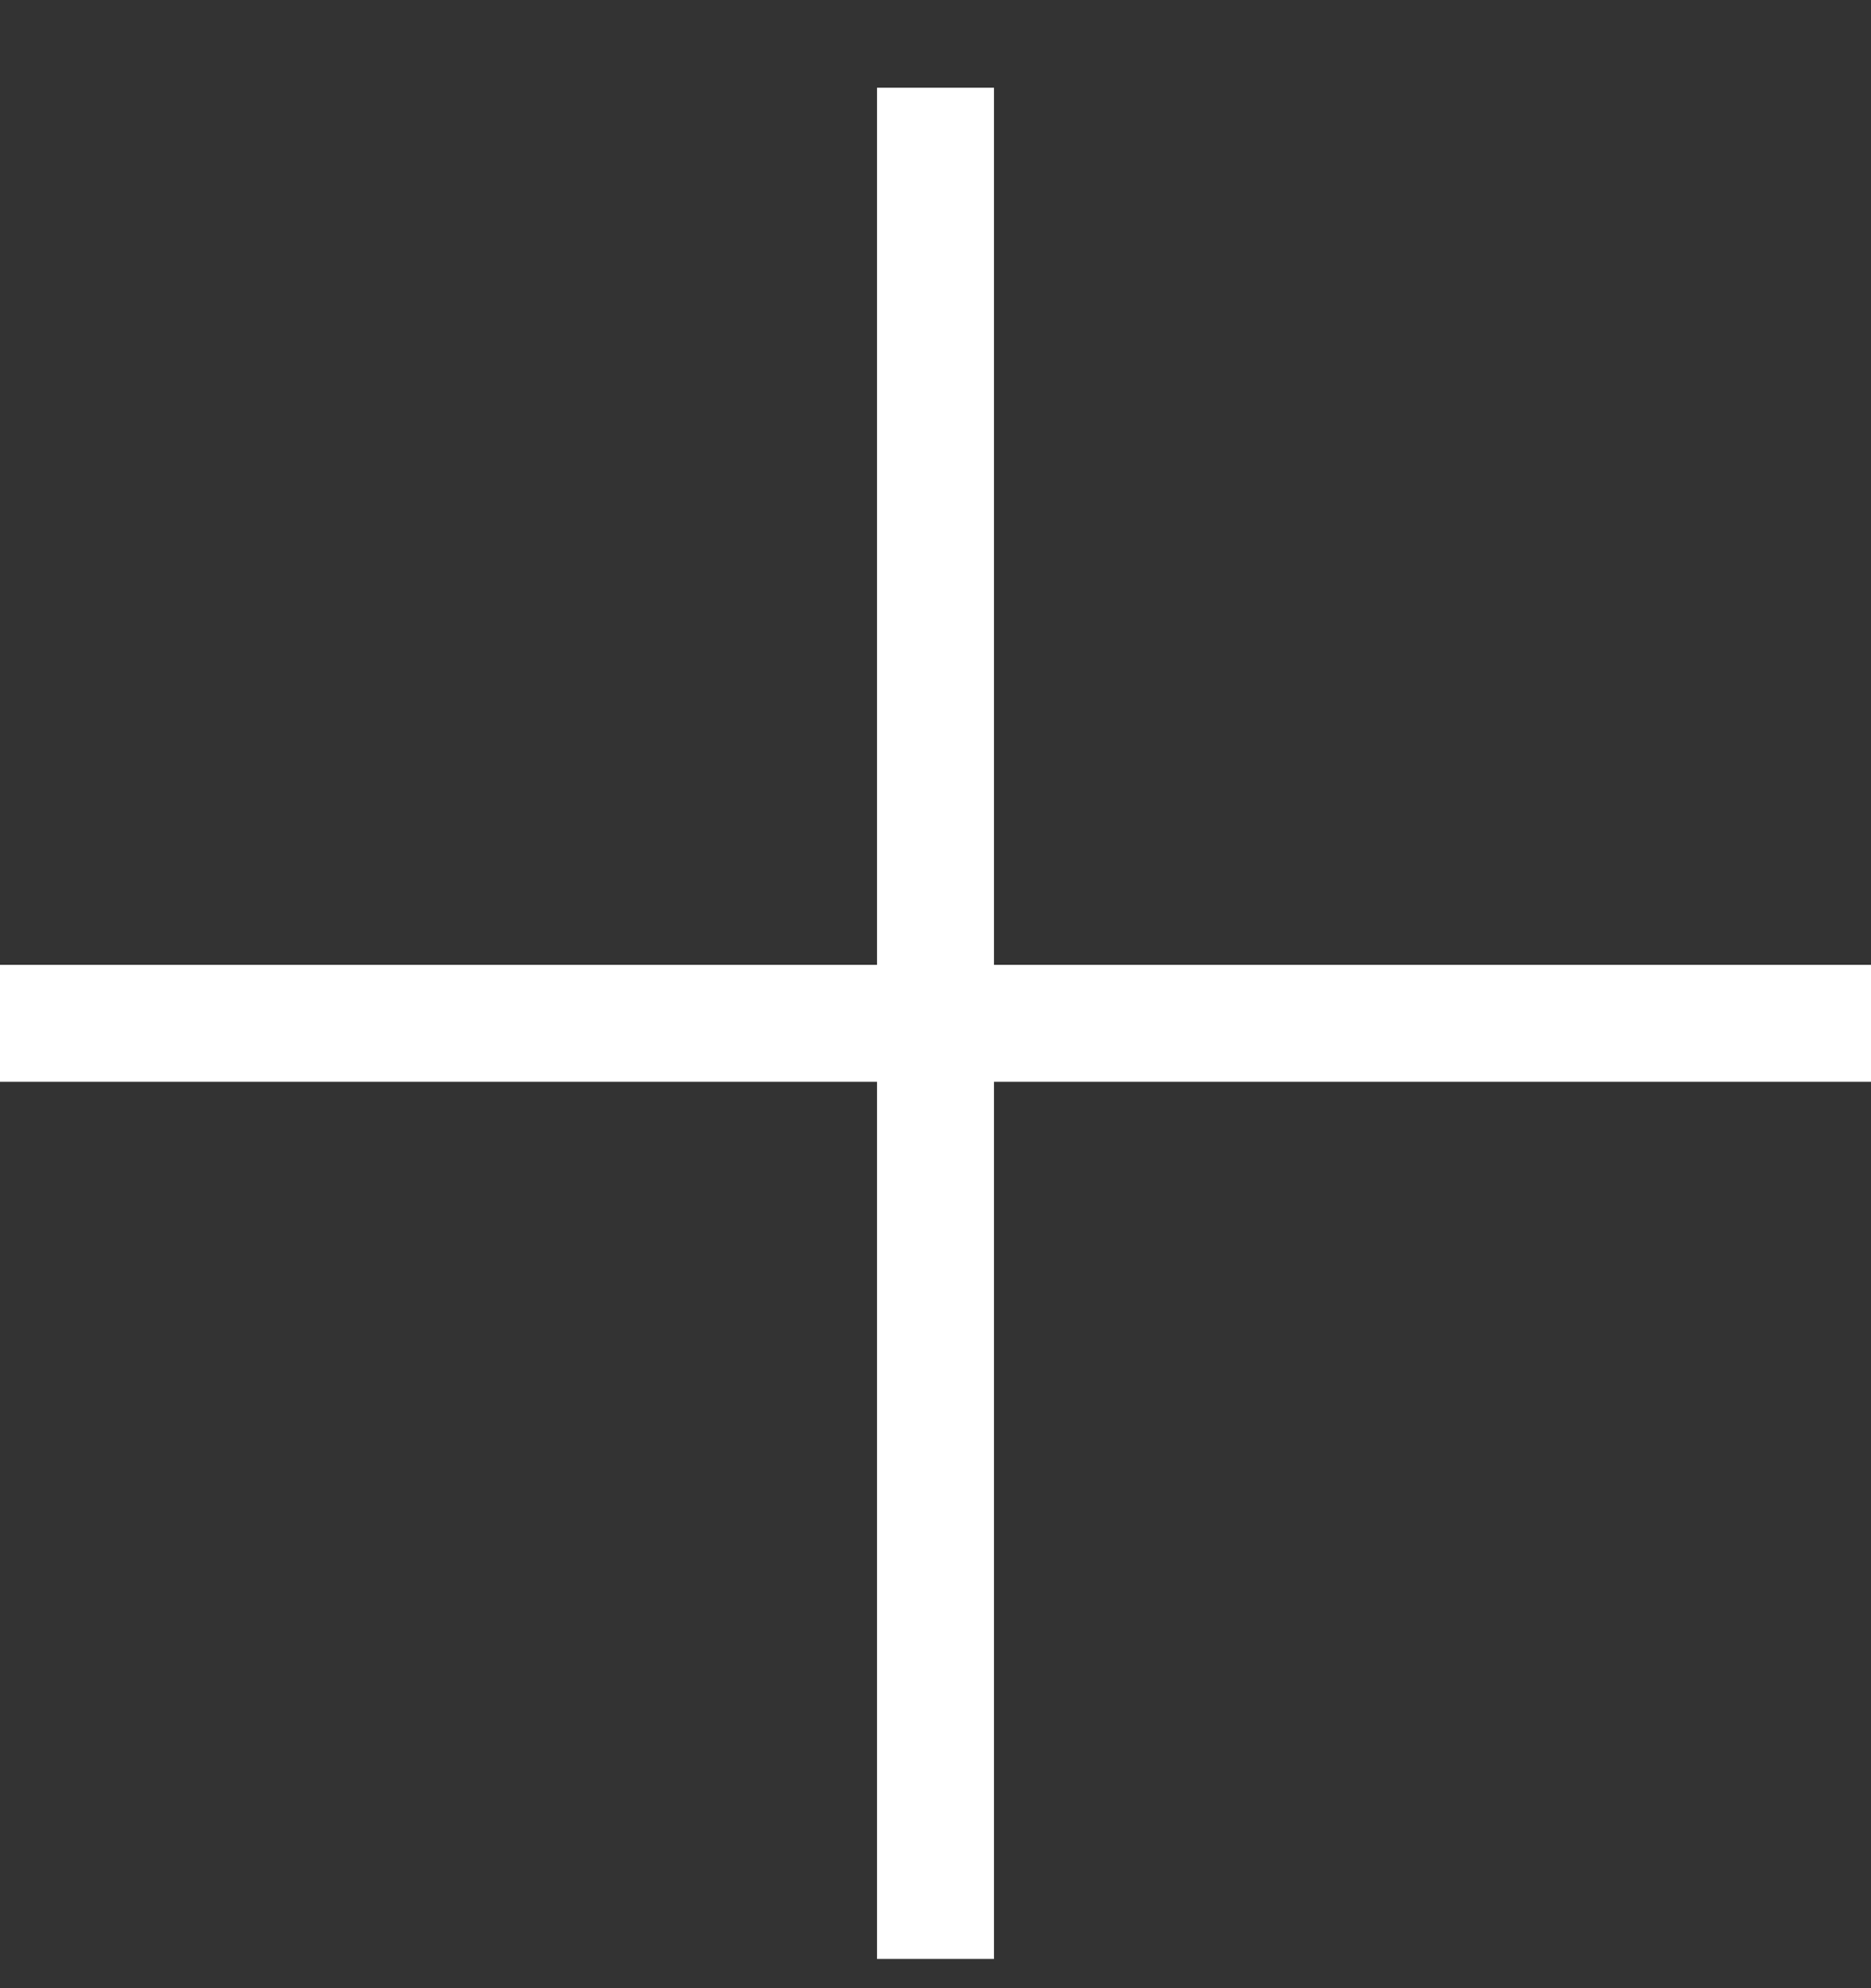
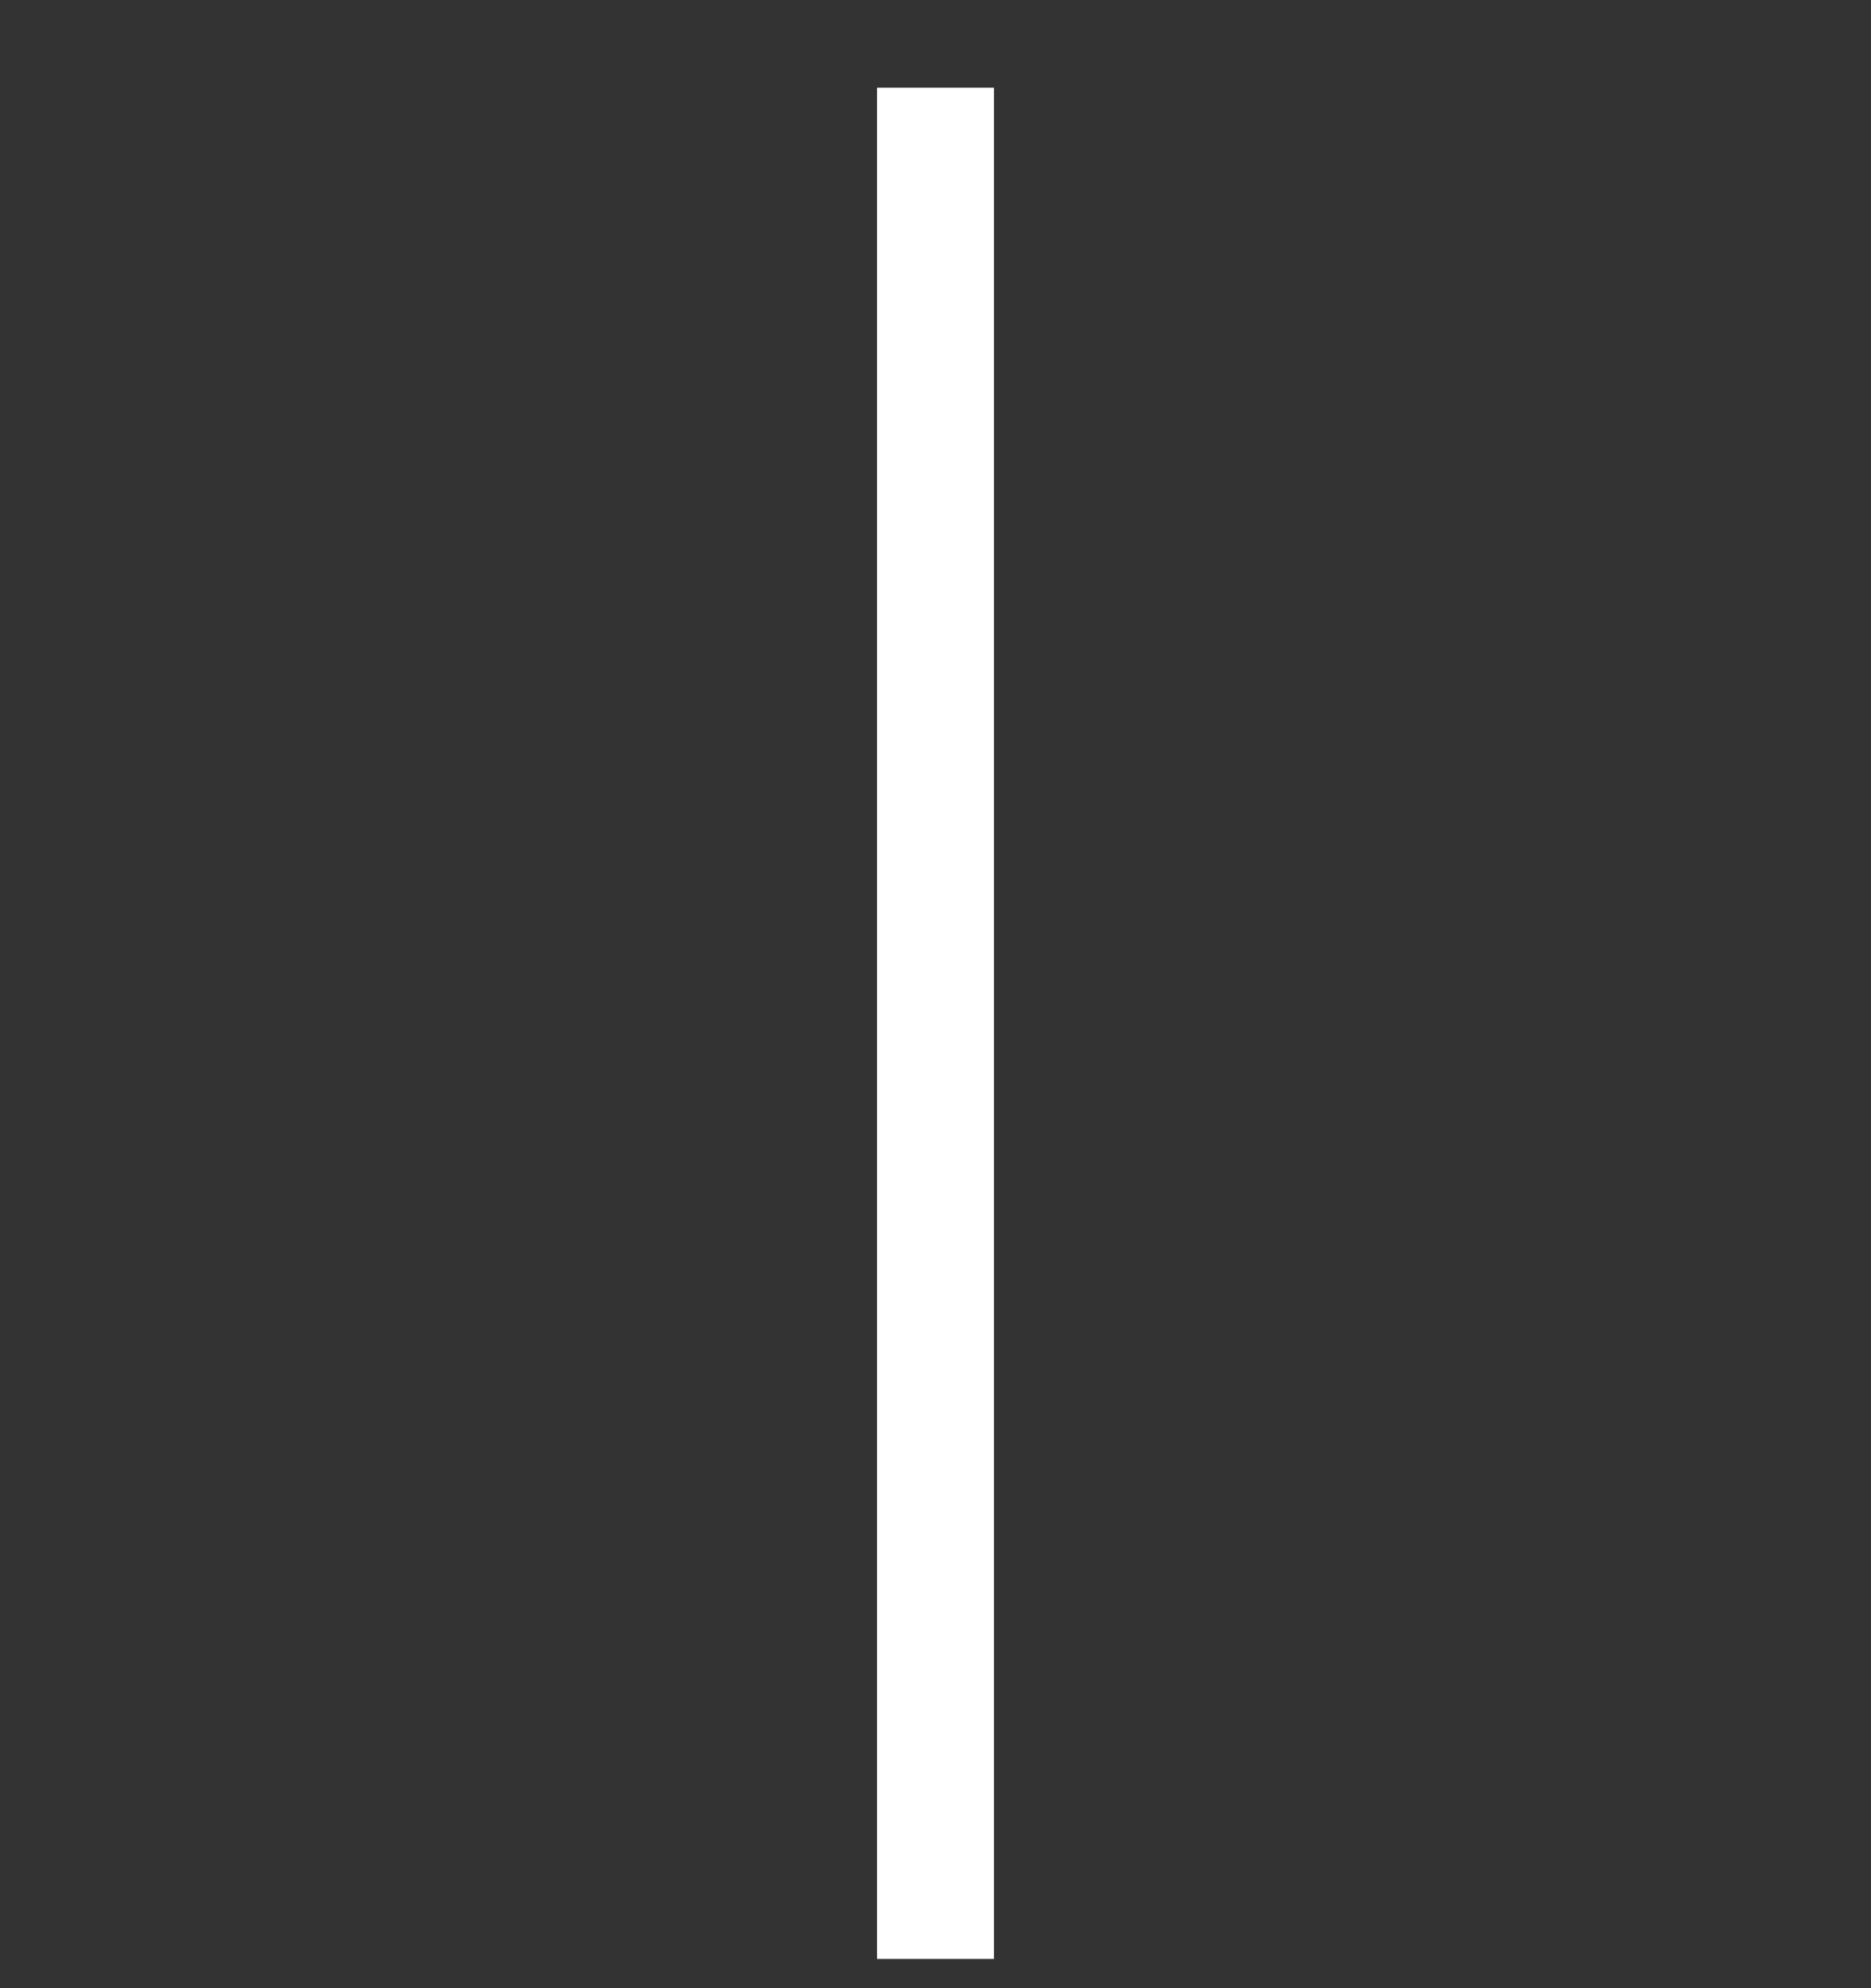
<svg xmlns="http://www.w3.org/2000/svg" width="16" height="17" viewBox="0 0 16 17" fill="none">
  <rect x="0" y="0" width="16" height="17" fill="#333333" stroke="none" />
-   <path d="M0 8.75H16" stroke="white" />
  <path d="M8 0.75C8 6.061 8 11.439 8 16.75" stroke="white" />
</svg>